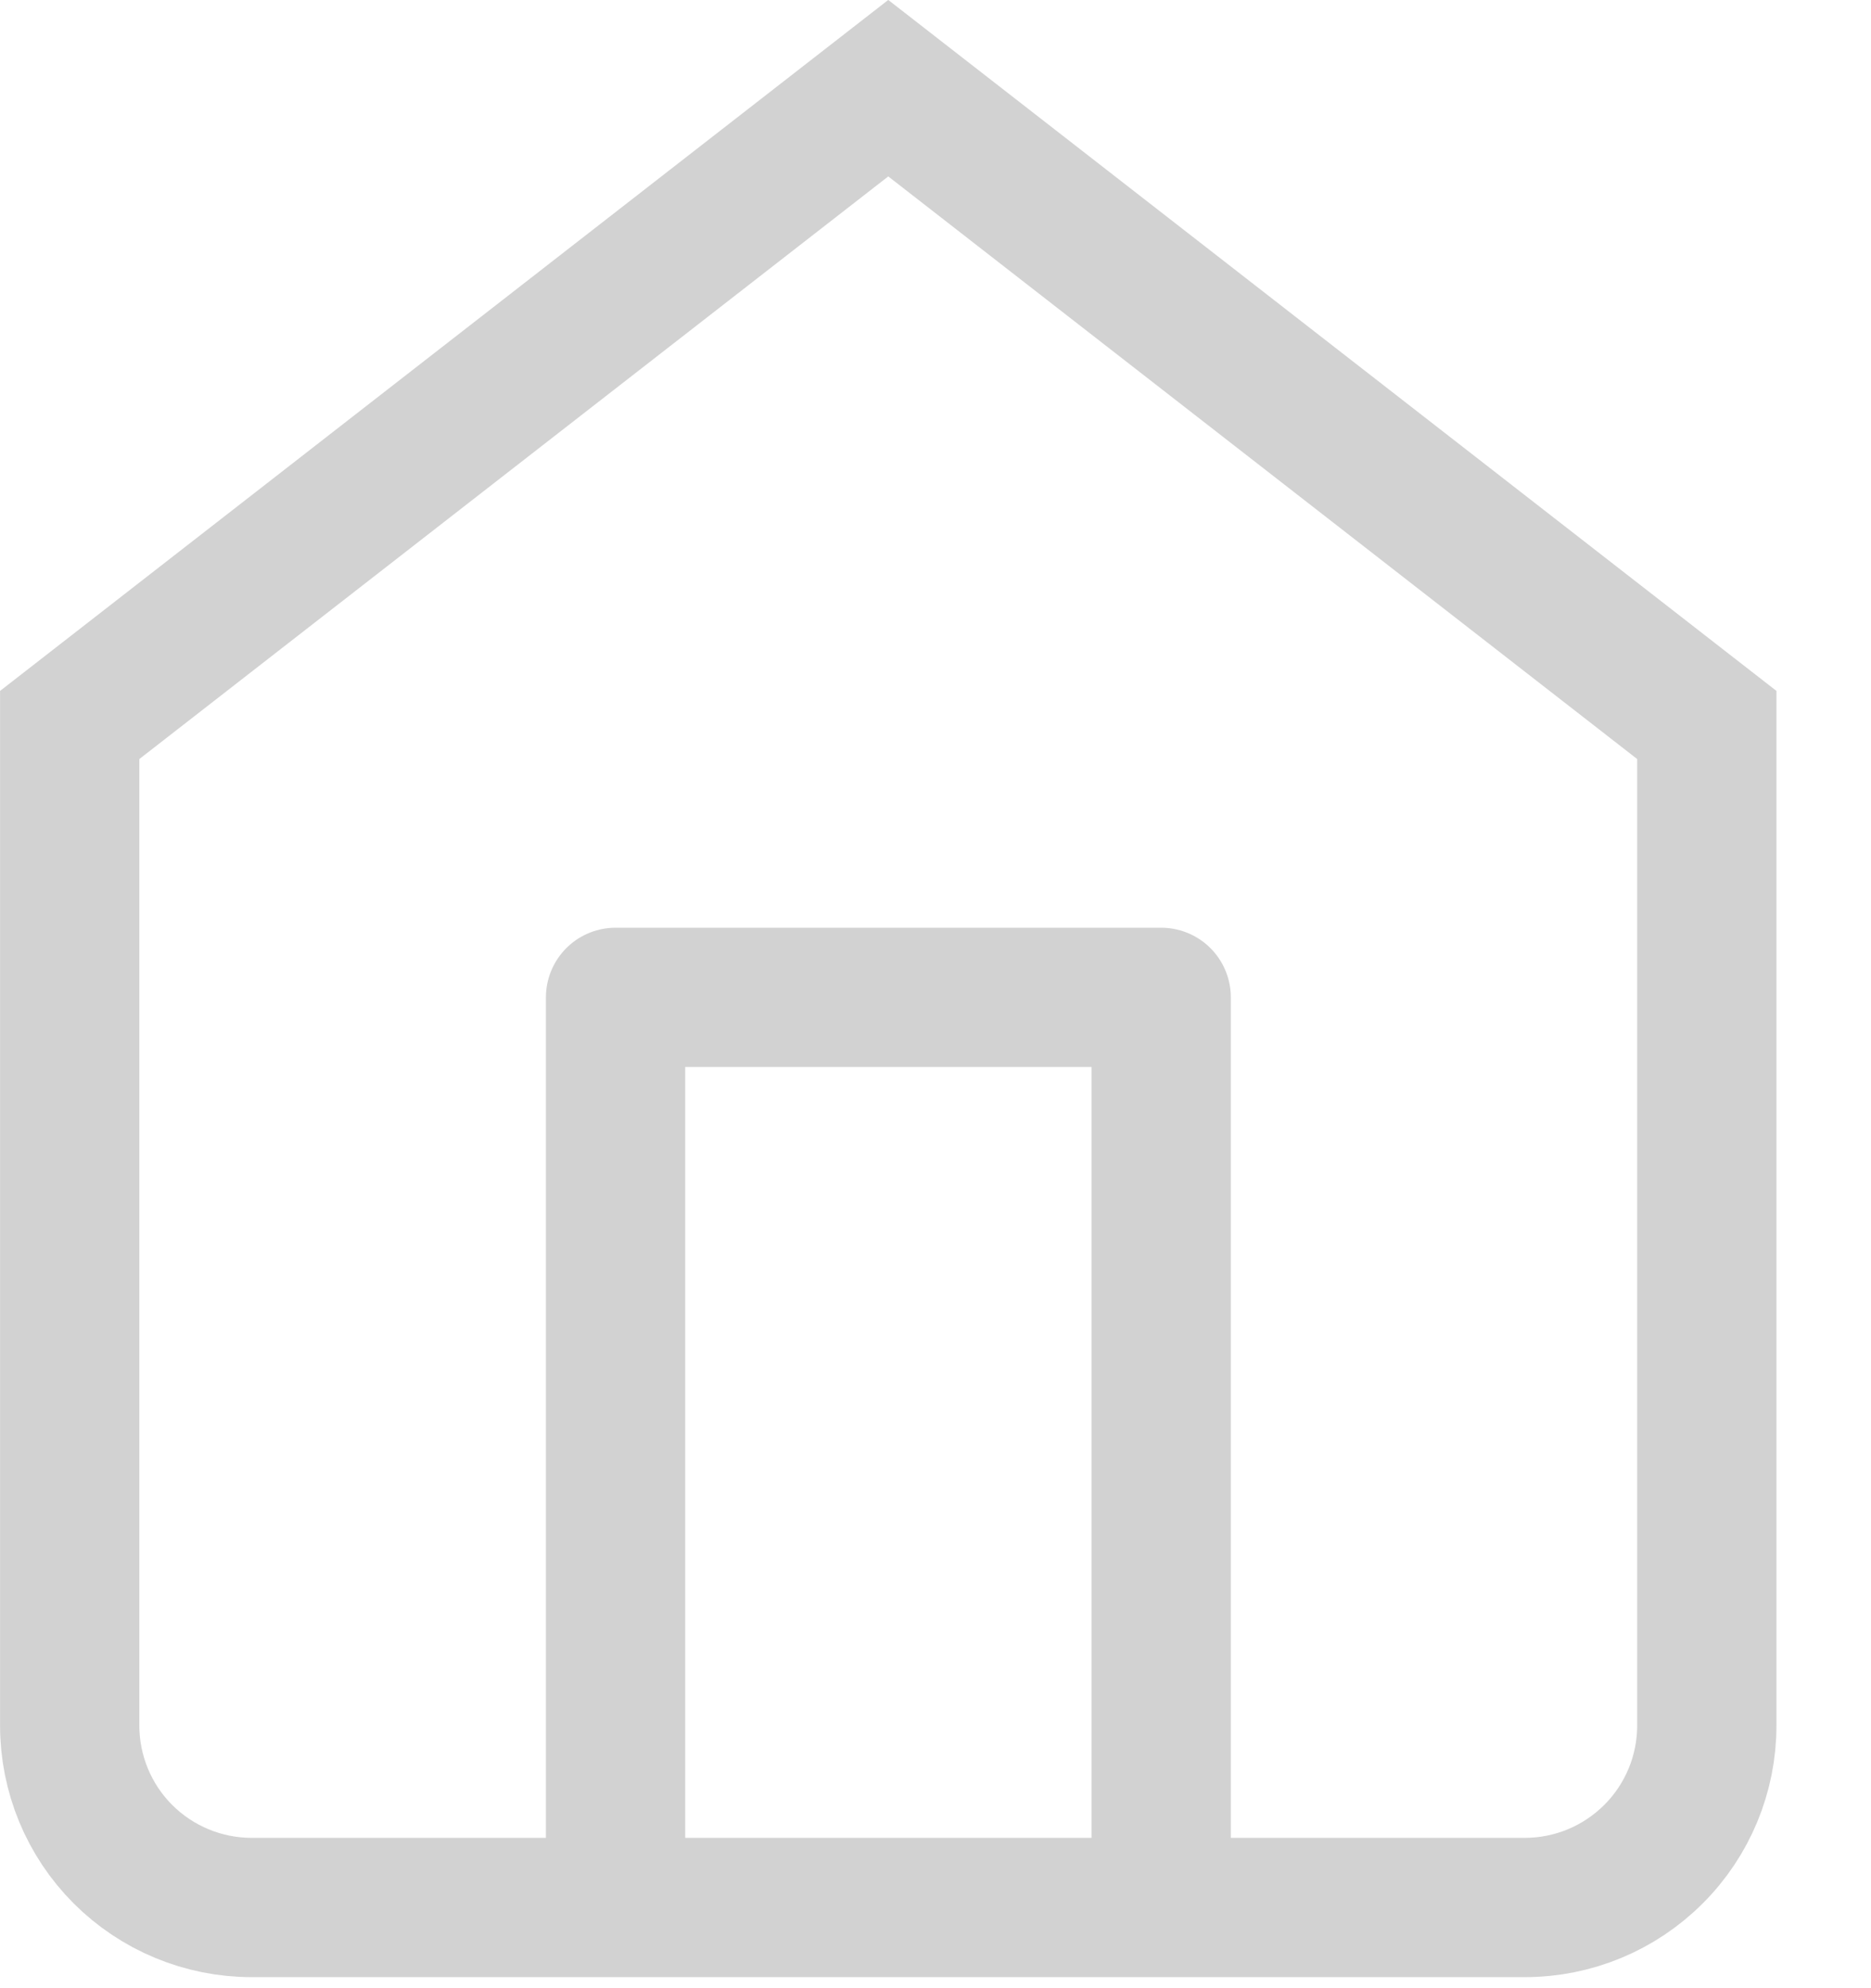
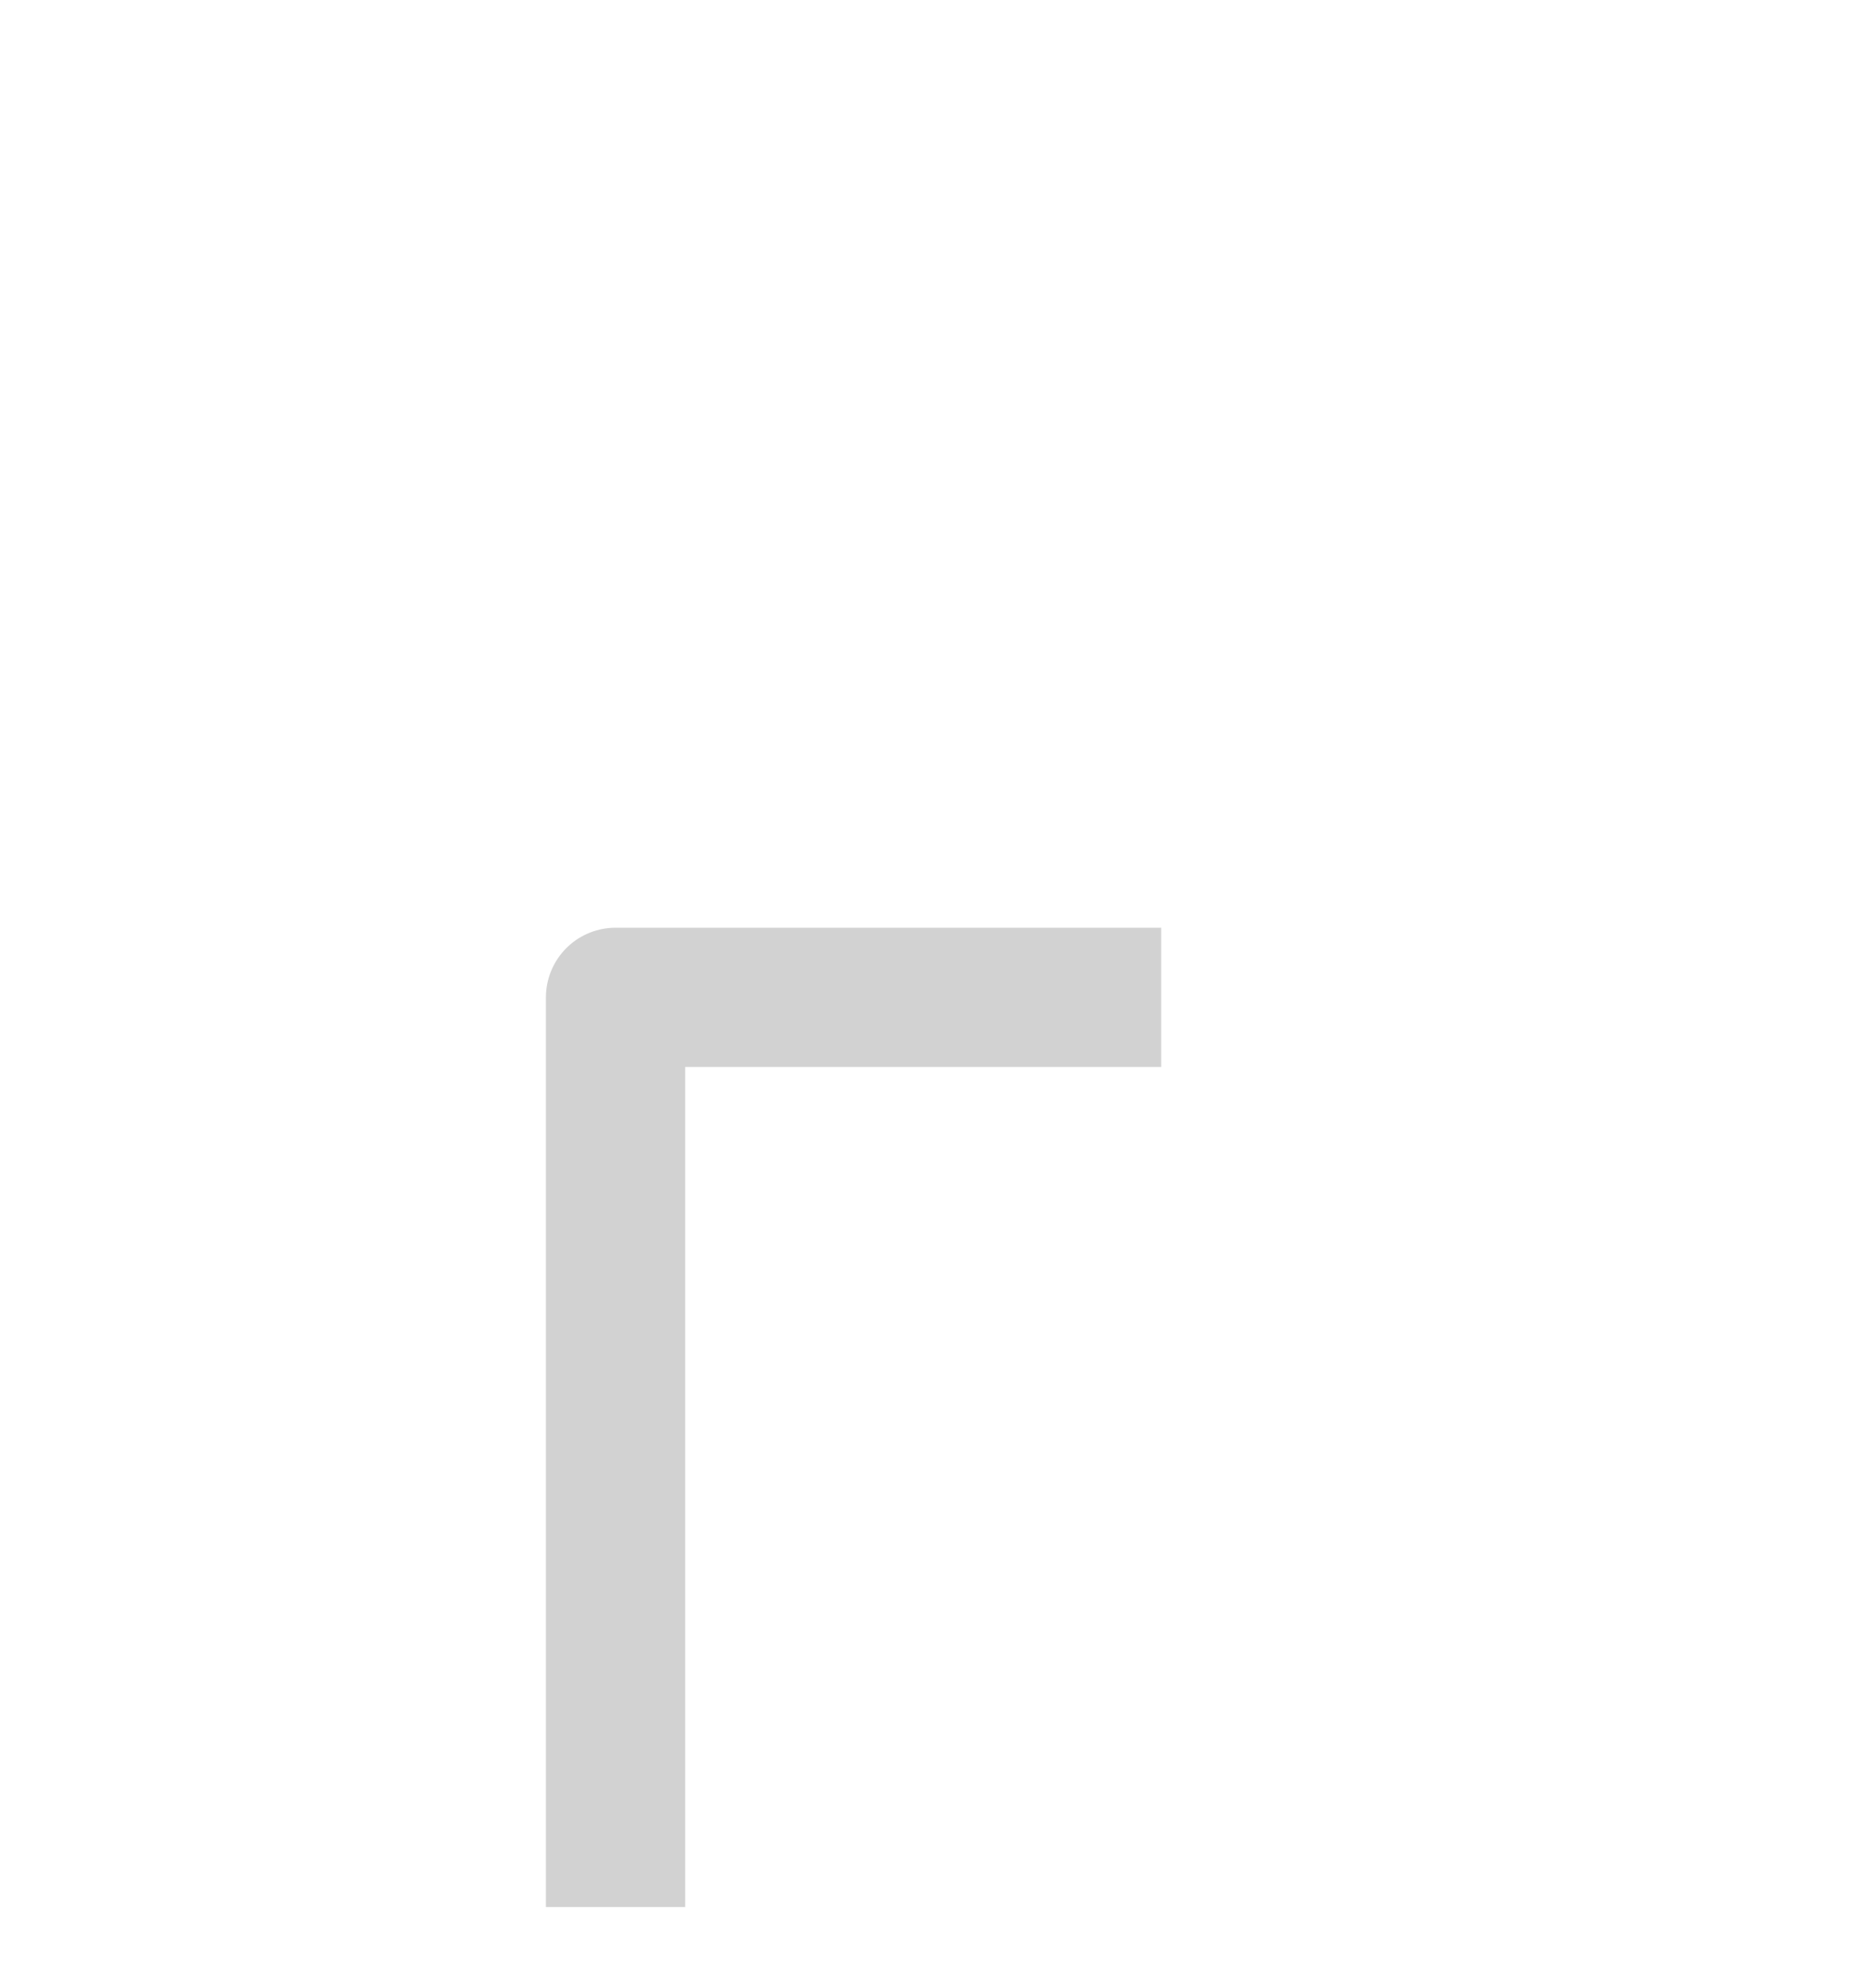
<svg xmlns="http://www.w3.org/2000/svg" width="16" height="17" viewBox="0 0 16 17" fill="none">
-   <path d="M0.596 6.199L7.596 0.754L14.596 6.199V14.754C14.596 15.167 14.432 15.563 14.14 15.854C13.848 16.146 13.453 16.31 13.04 16.31H2.151C1.739 16.31 1.343 16.146 1.051 15.854C0.76 15.563 0.596 15.167 0.596 14.754V6.199Z" stroke="#D2D2D2" stroke-width="1.191" />
-   <path d="M5.264 16.306V8.528H9.93V16.306" stroke="#D2D2D2" stroke-width="1.191" stroke-linejoin="round" />
+   <path d="M5.264 16.306V8.528H9.93" stroke="#D2D2D2" stroke-width="1.191" stroke-linejoin="round" />
</svg>